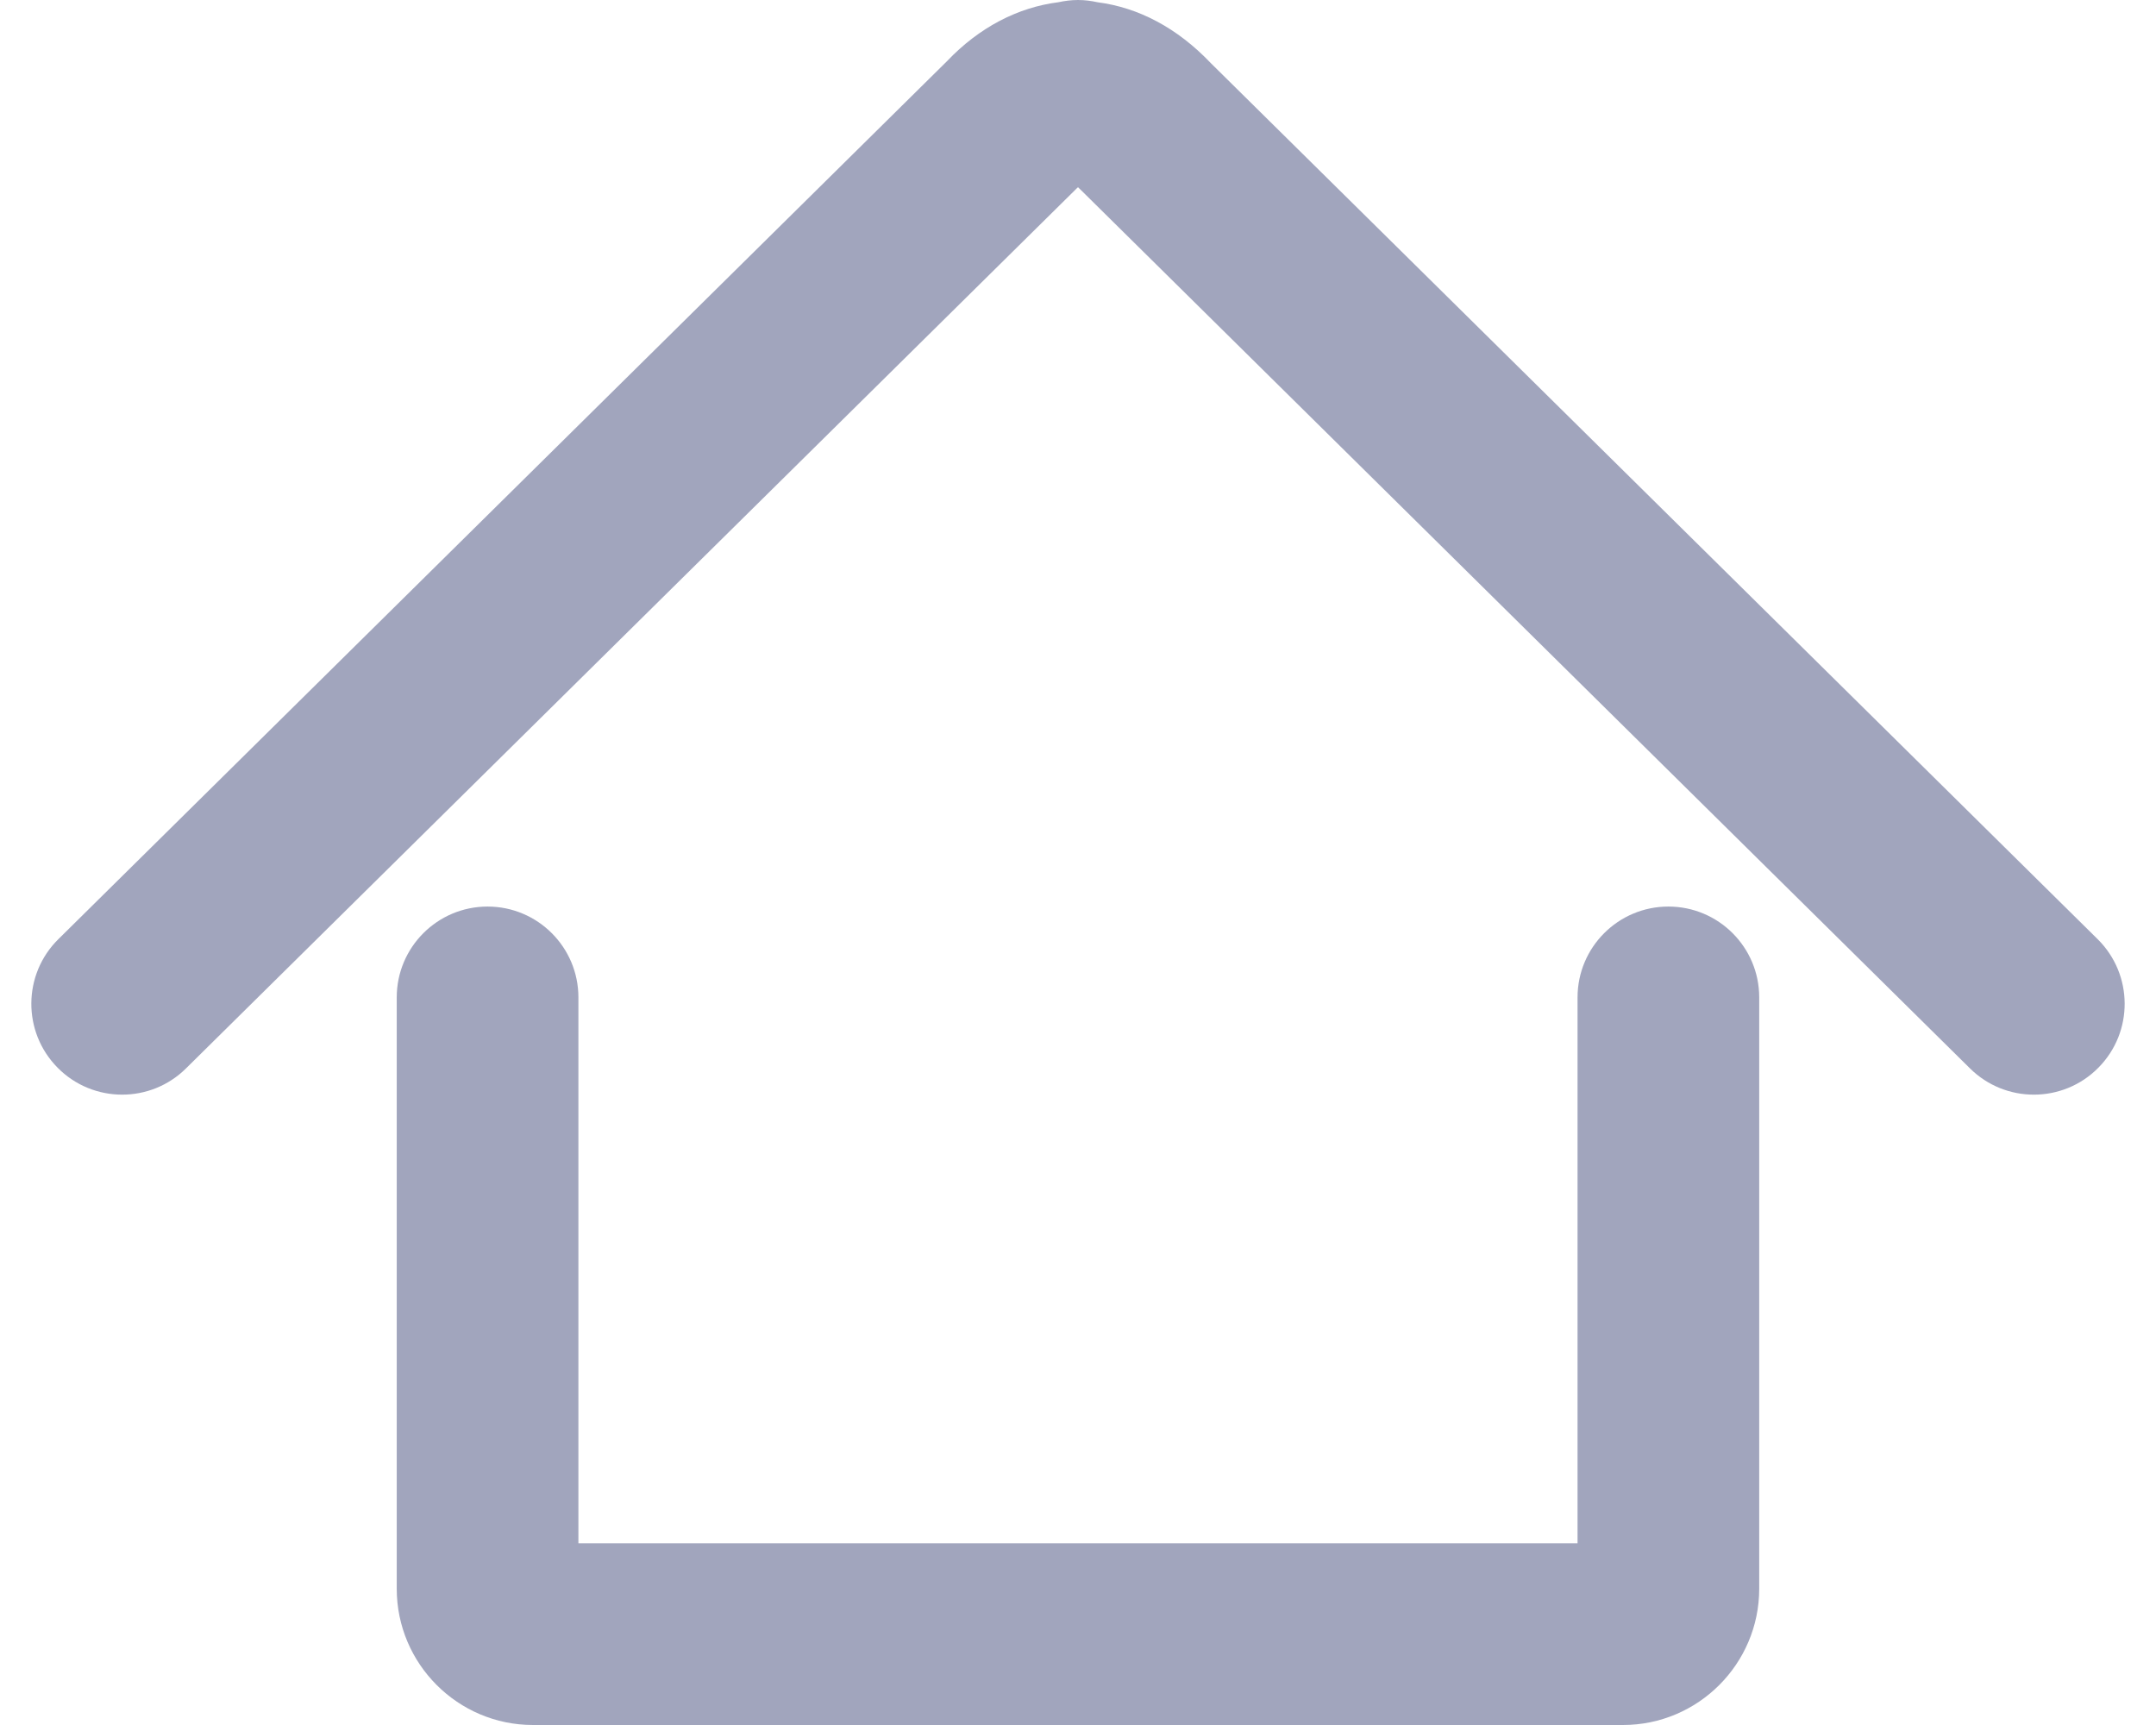
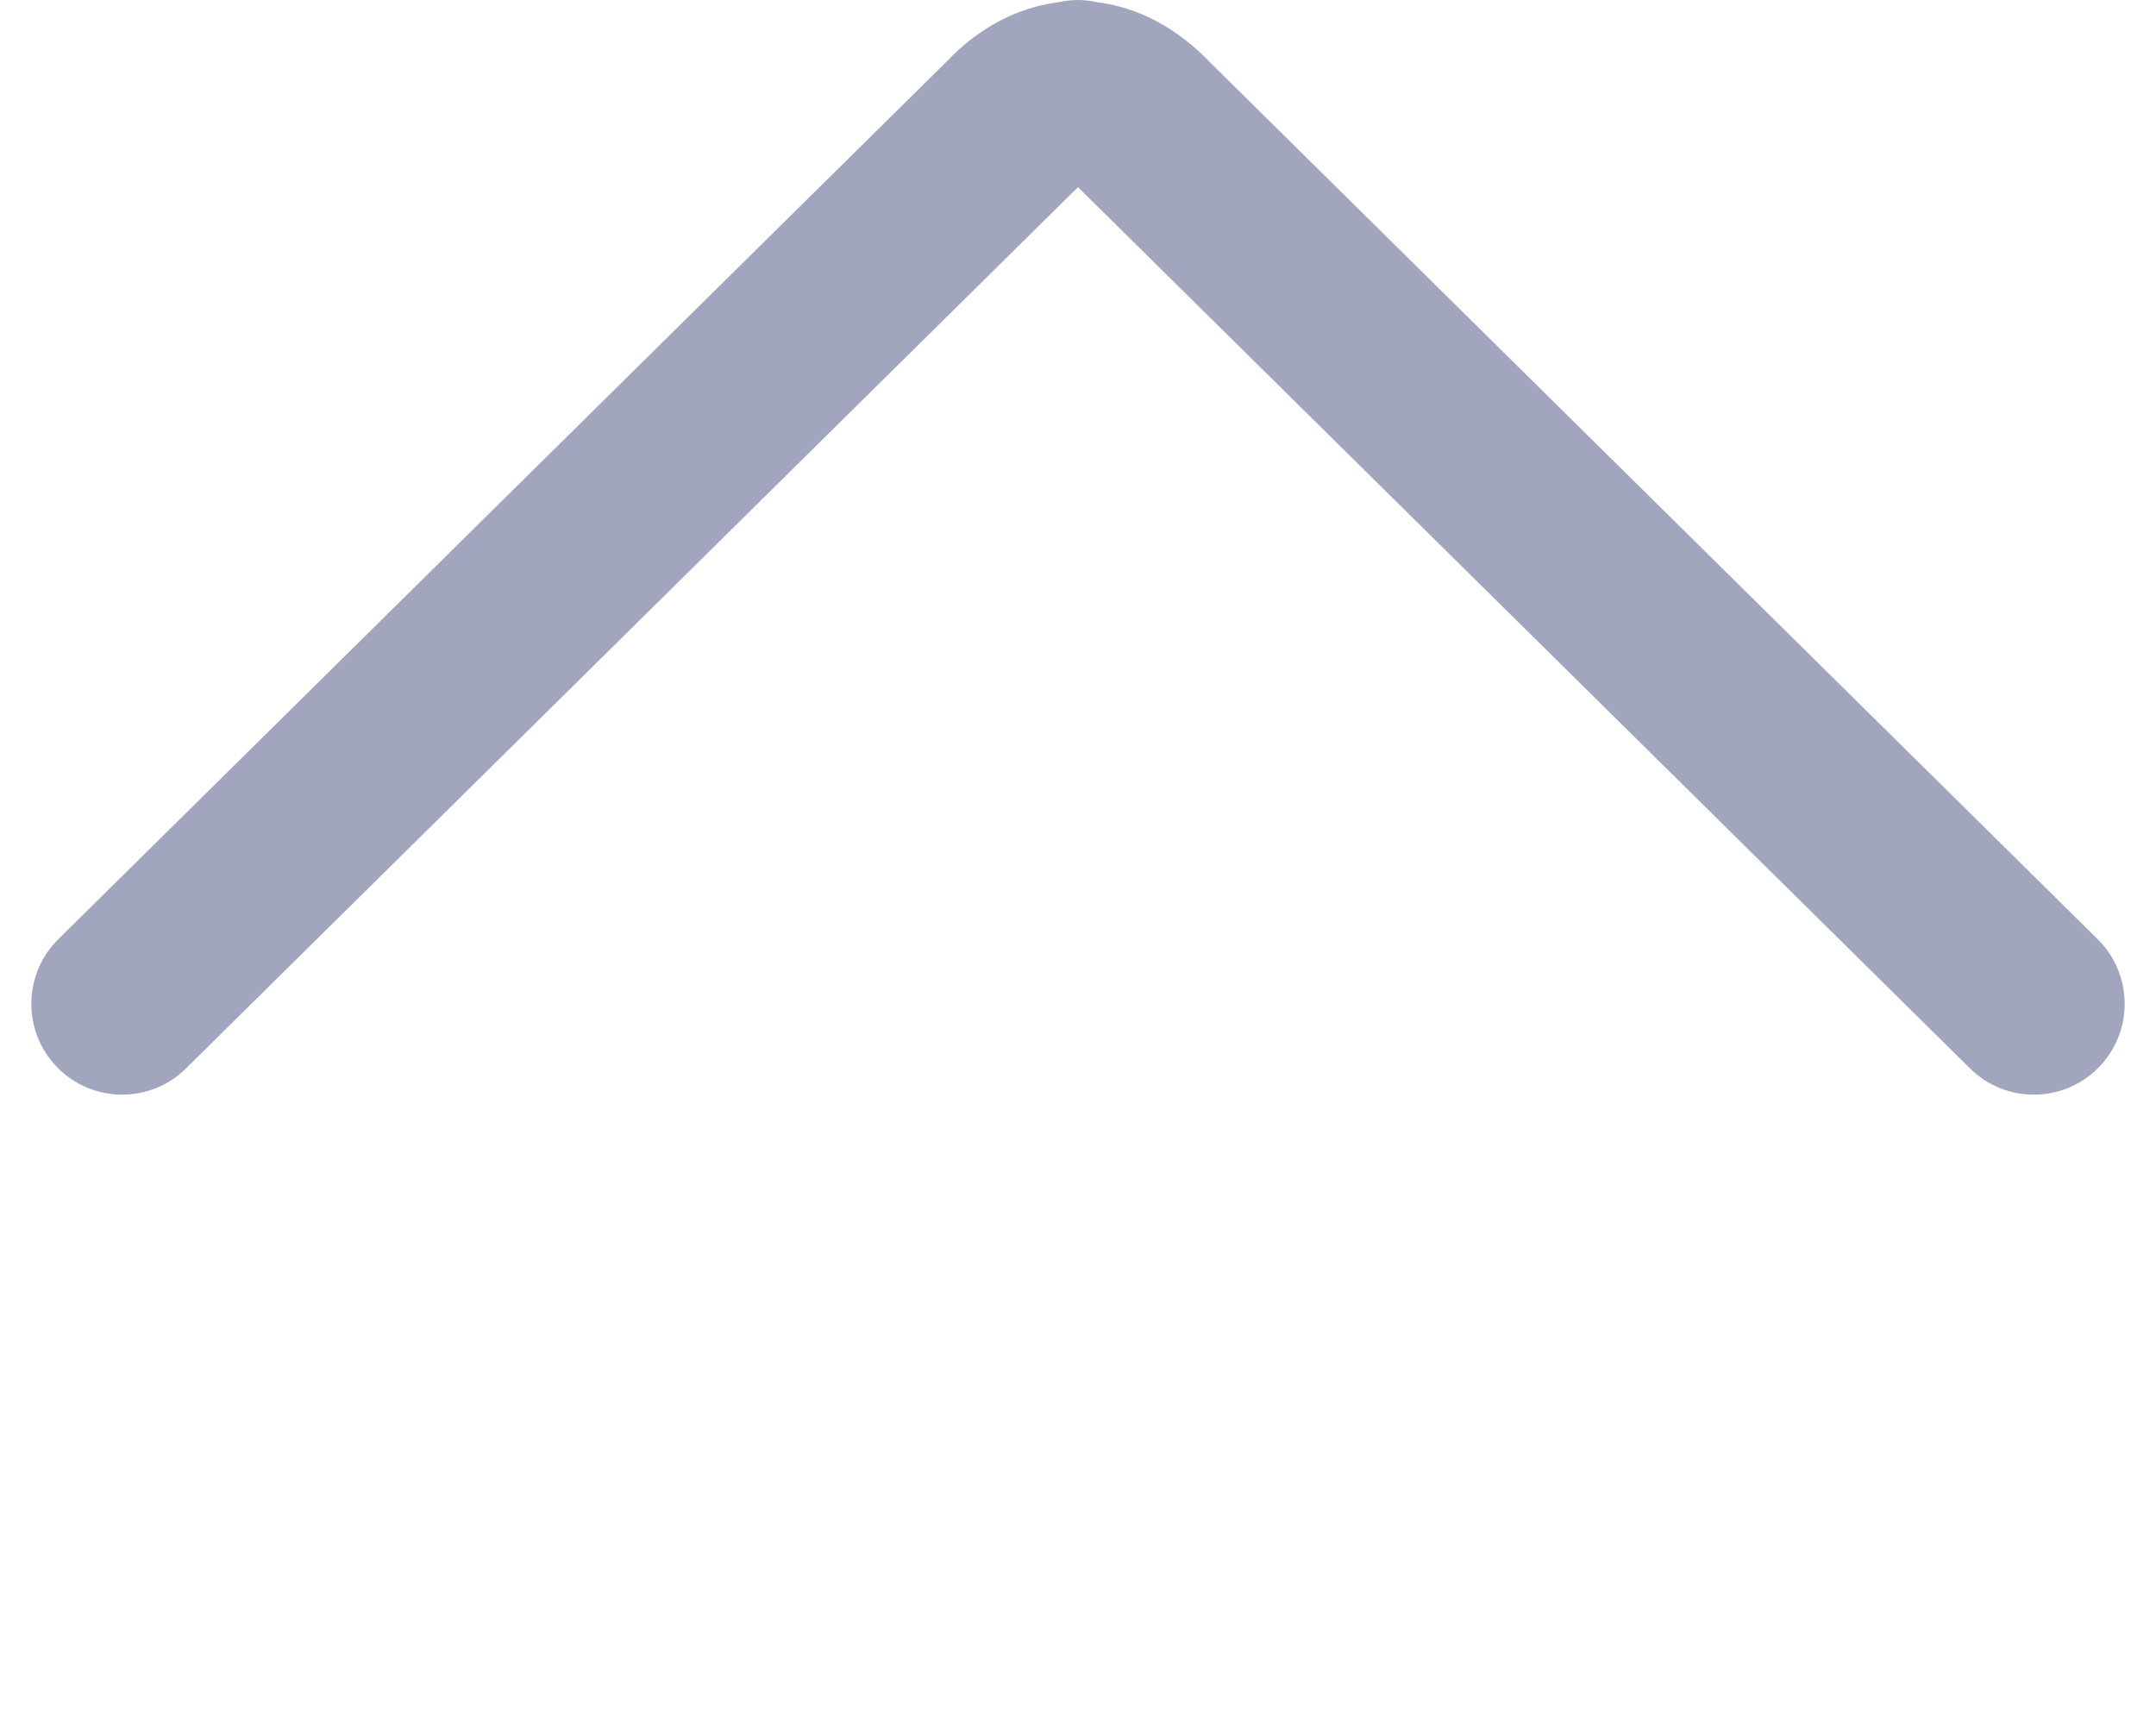
<svg xmlns="http://www.w3.org/2000/svg" version="1.1" id="레이어_1" x="0px" y="0px" width="15px" height="12px" viewBox="0 0 46.093 37.978" enable-background="new 0 0 46.093 37.978" xml:space="preserve">
  <g>
    <path fill="#a1a5bd" d="M45.498,20.677L25.975,1.394c-0.746-0.785-1.603-1.229-2.496-1.344C23.339,0.019,23.195,0,23.046,0   c-0.148,0-0.292,0.019-0.431,0.049c-0.893,0.113-1.745,0.553-2.454,1.299L0.595,20.677c-0.786,0.776-0.794,2.042-0.018,2.828   C0.968,23.902,1.484,24.1,2,24.1c0.508,0,1.016-0.192,1.405-0.577L23.017,4.149c0.014-0.014,0.018-0.015,0.03-0.027   c0.024,0.023,0.044,0.042,0.074,0.072l19.567,19.329c0.39,0.385,0.897,0.577,1.405,0.577c0.516,0,1.032-0.198,1.423-0.595   C46.292,22.72,46.284,21.454,45.498,20.677z" />
-     <path fill="#a1a5bd" d="M36.046,19.959c-1.104,0-2,0.896-2,2v12.019h-22V21.959c0-1.104-0.896-2-2-2s-2,0.896-2,2v13.019c0,1.654,1.346,3,3,3h24   c1.654,0,3-1.346,3-3V21.959C38.046,20.854,37.15,19.959,36.046,19.959z" />
  </g>
</svg>